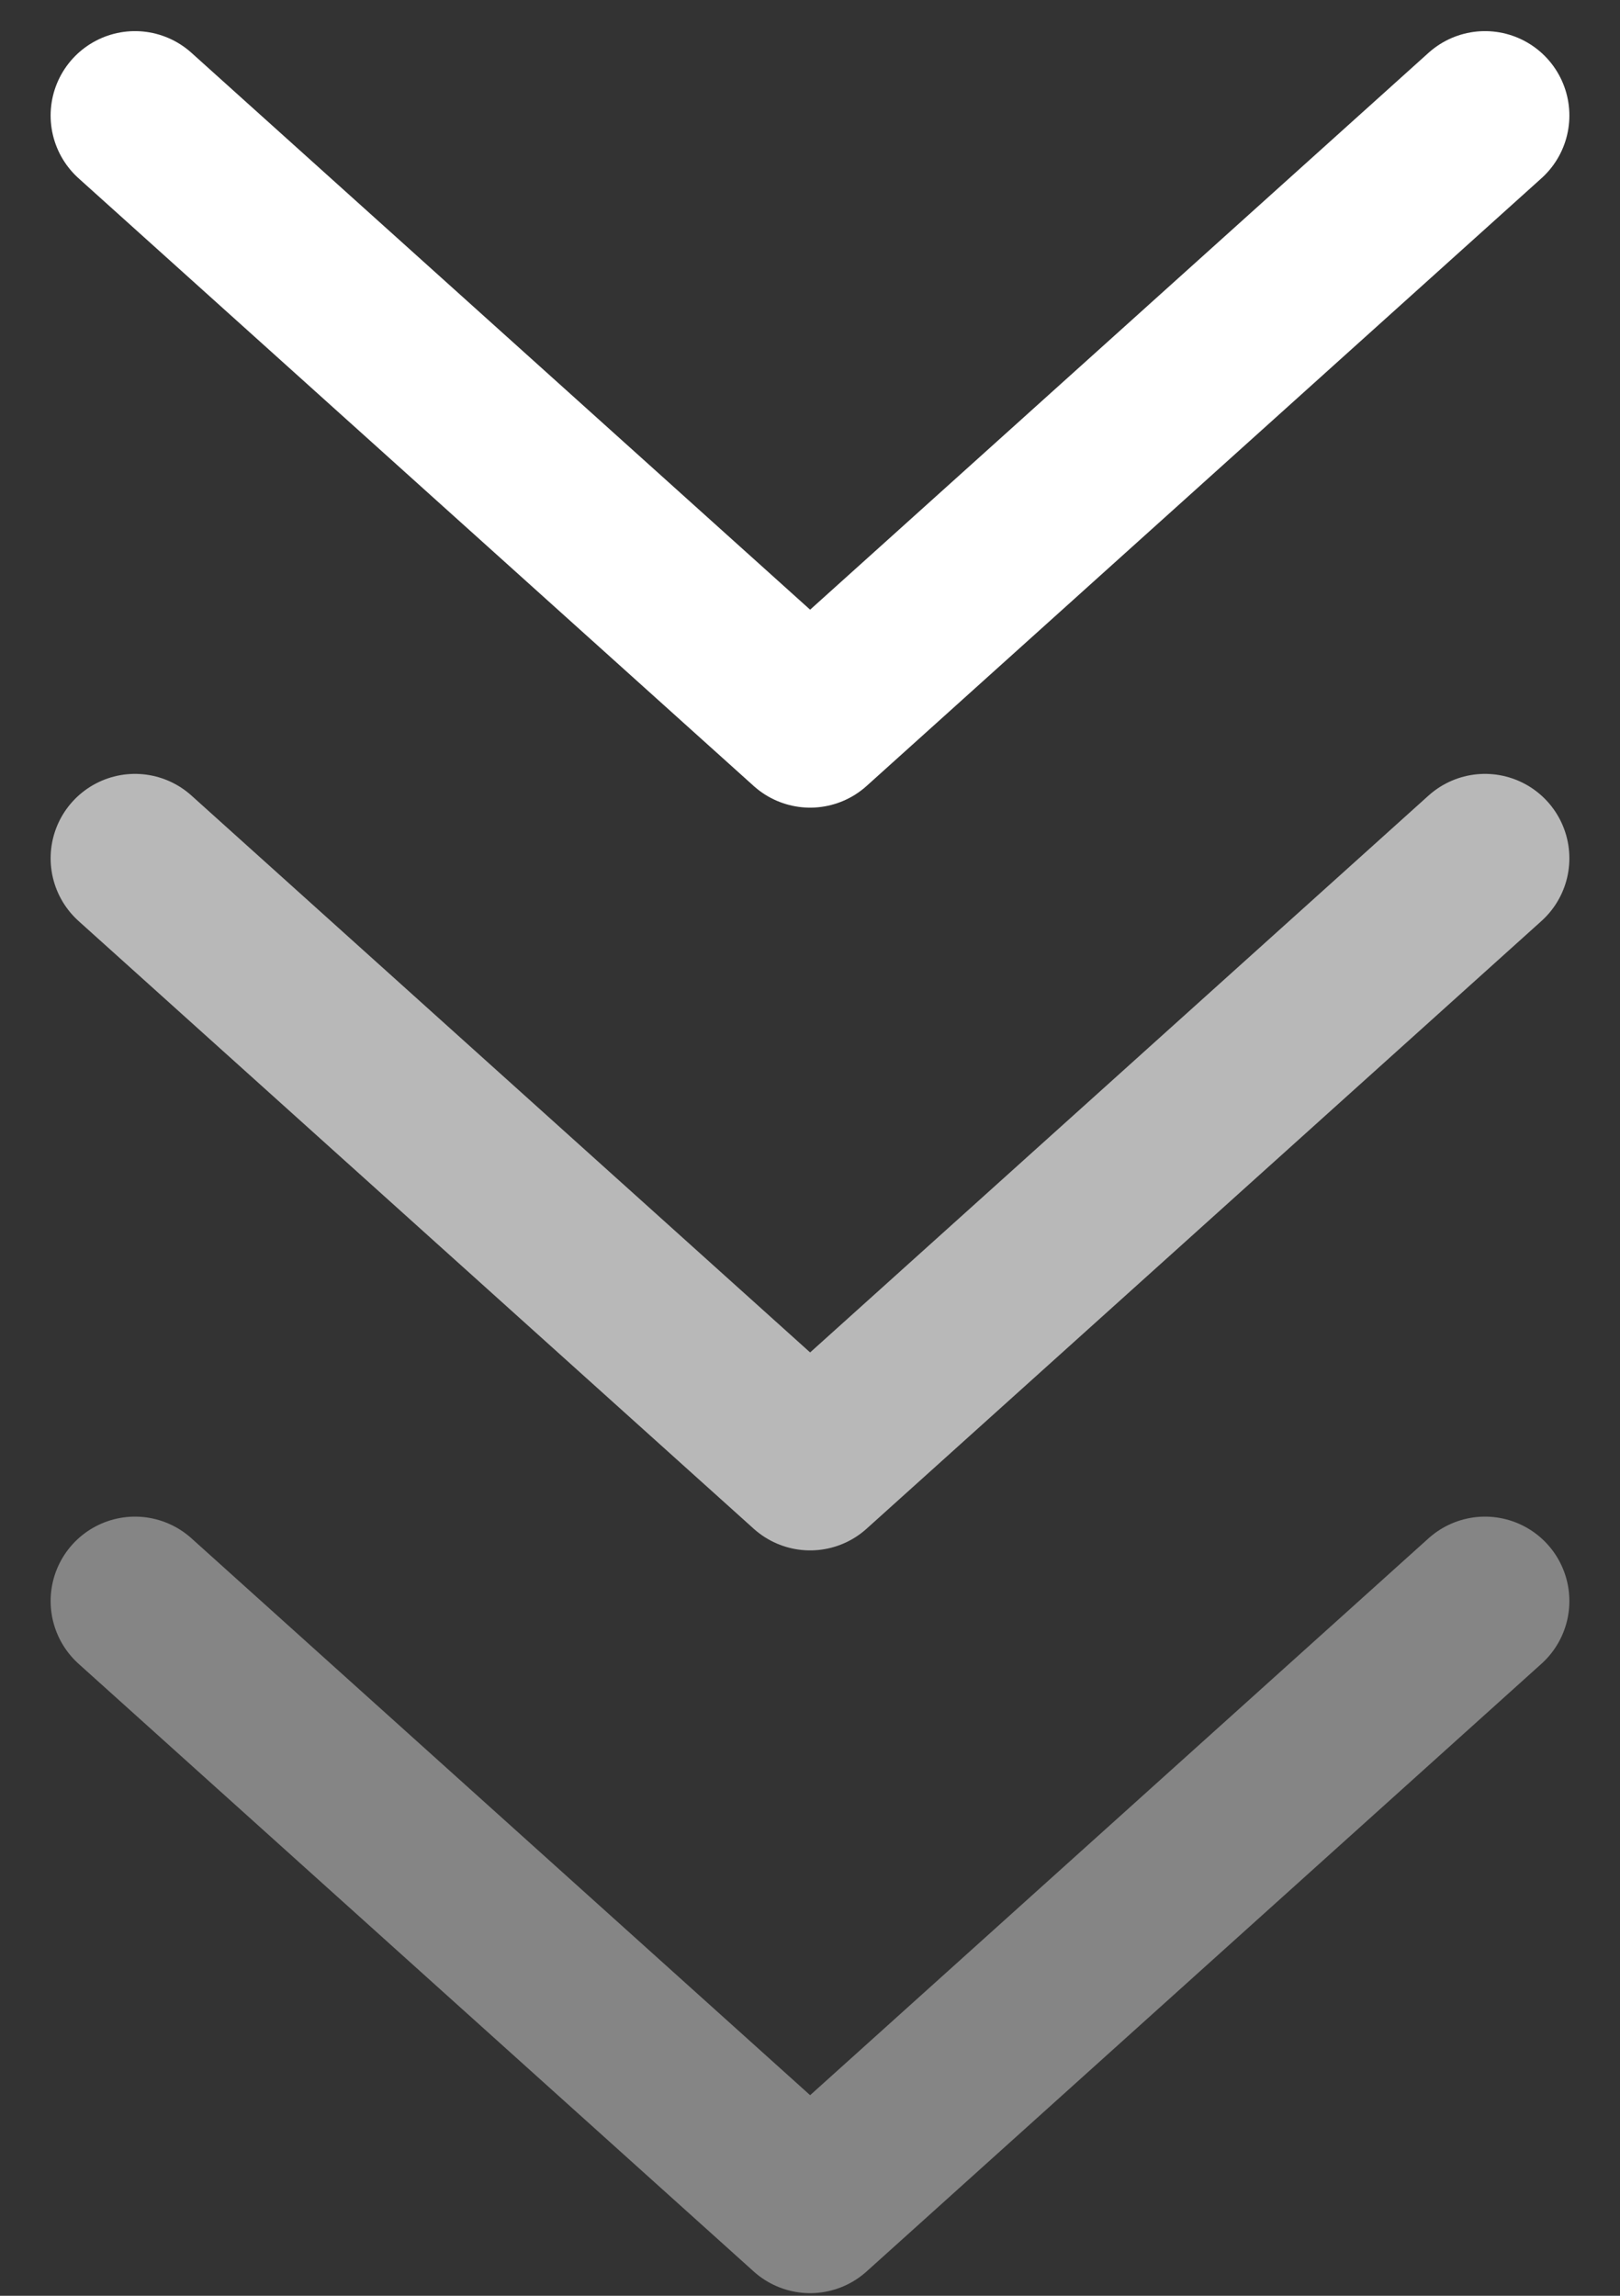
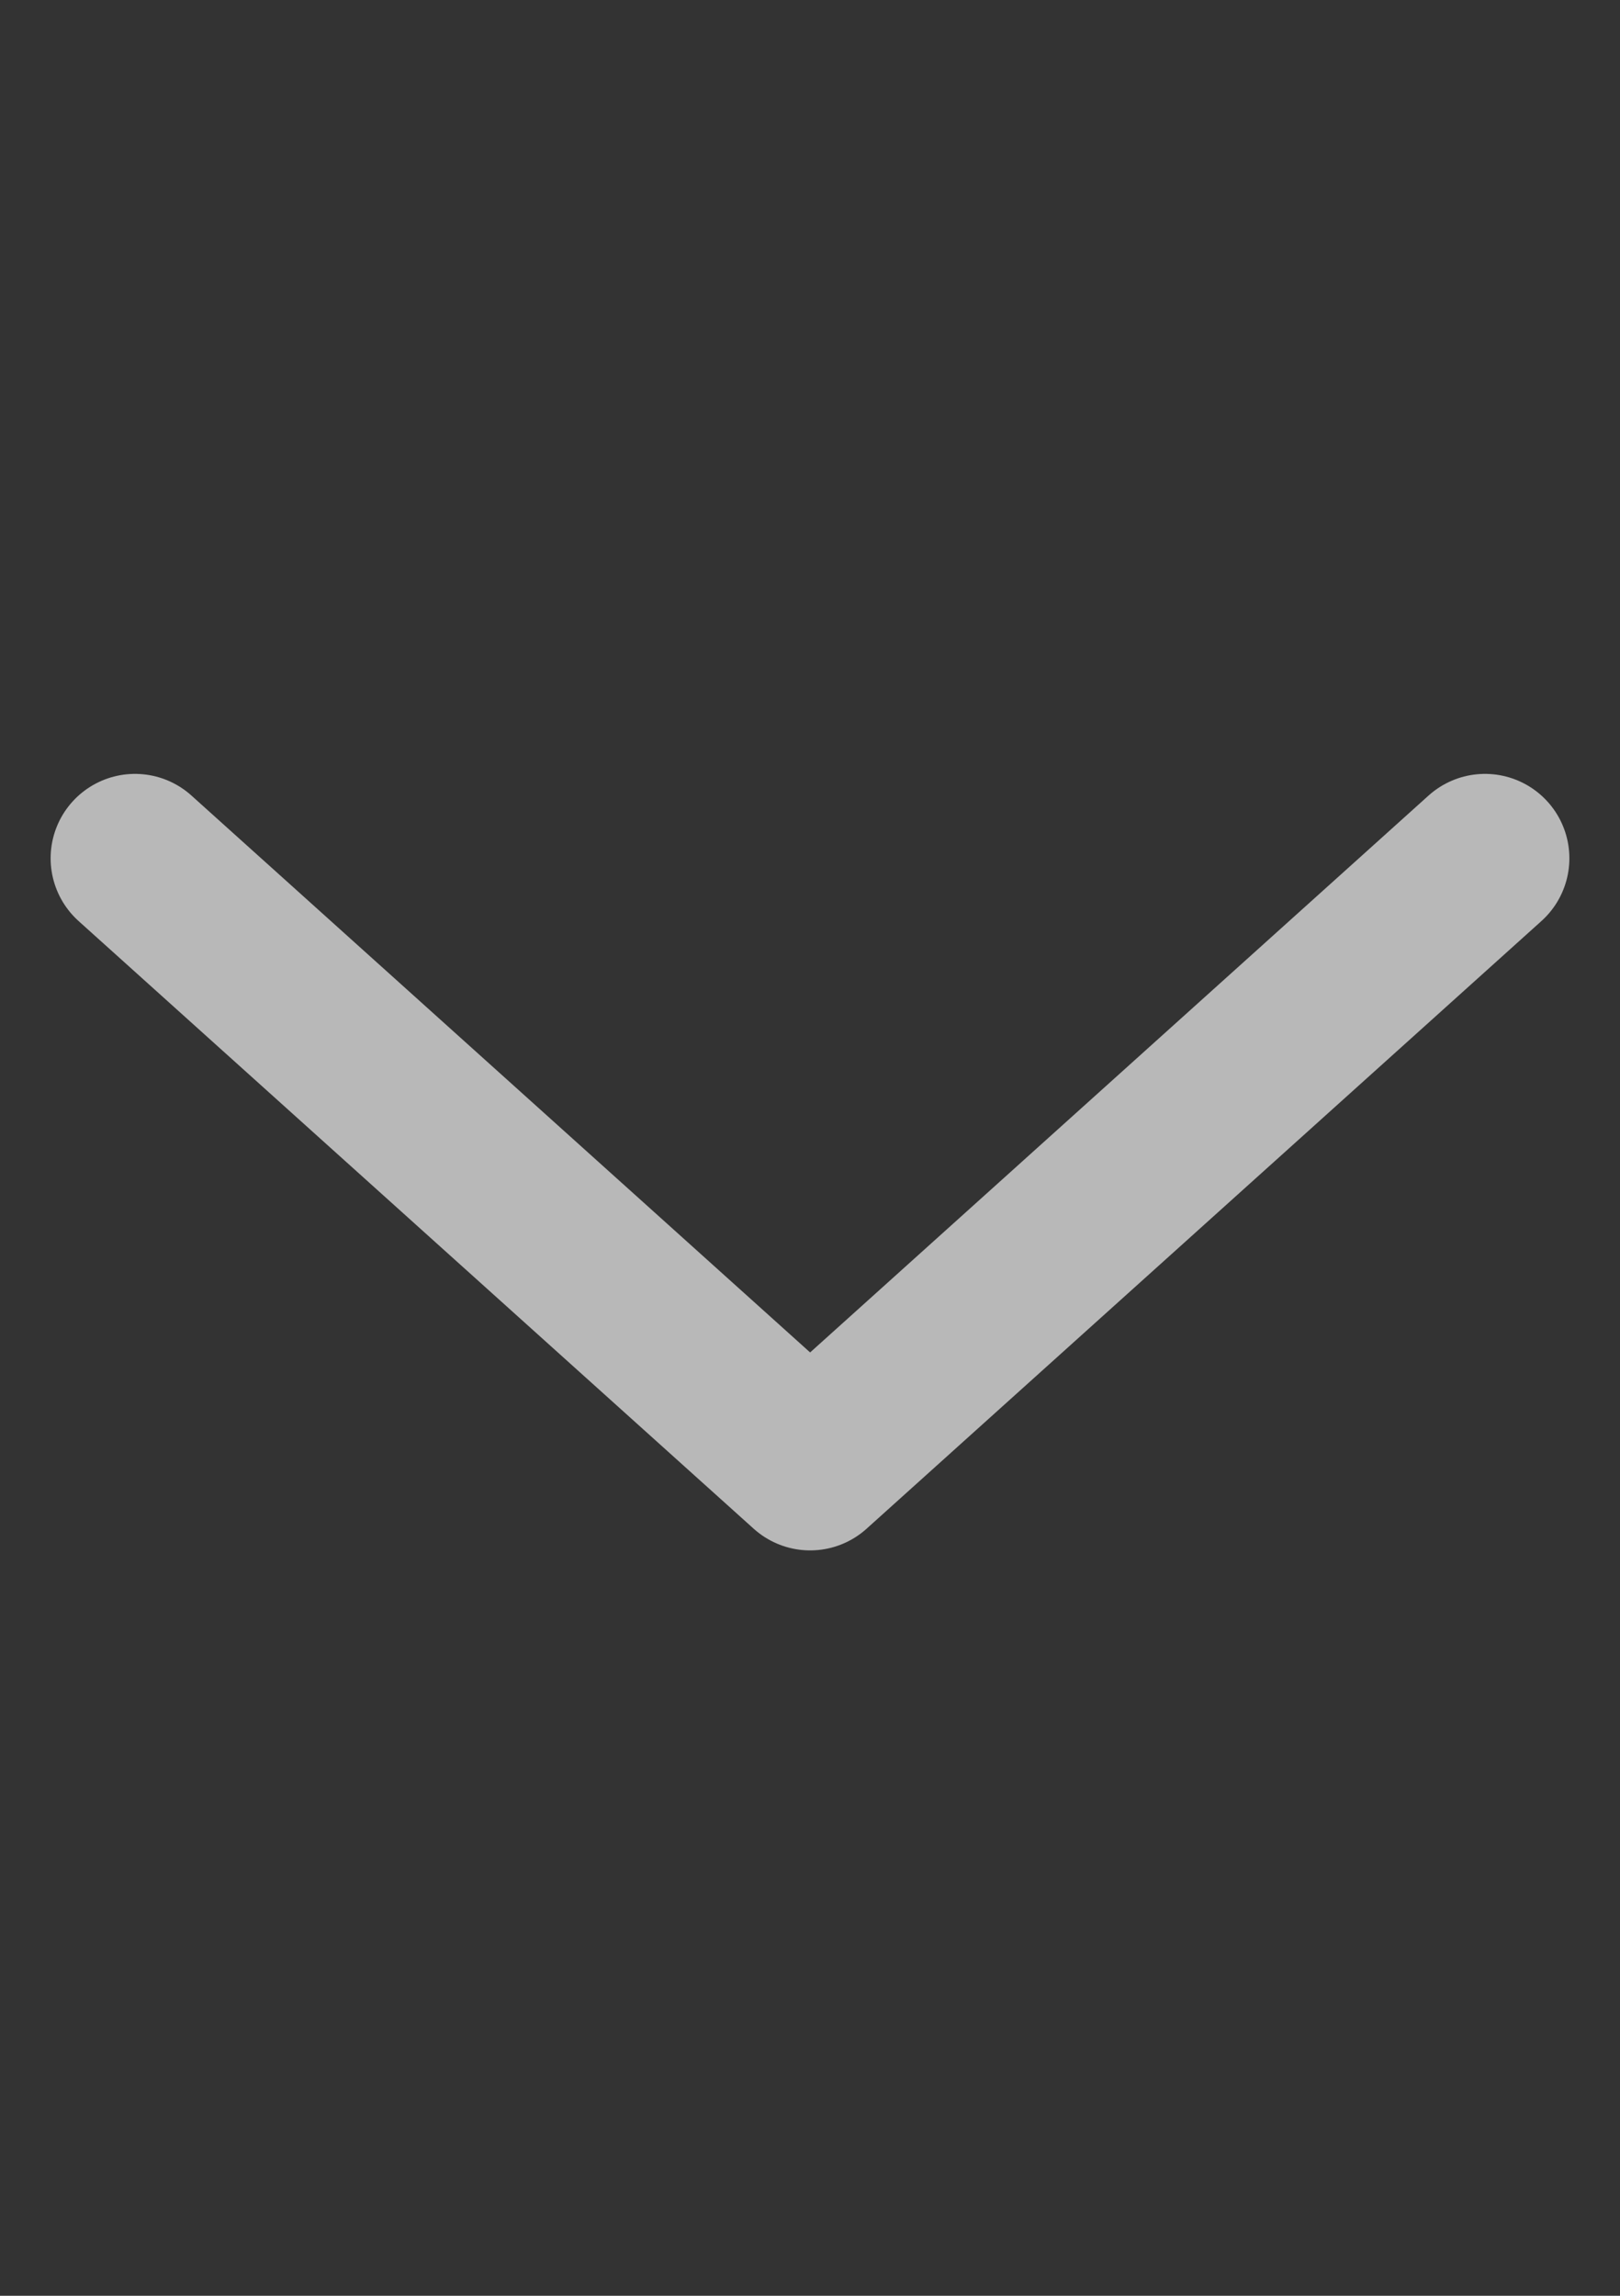
<svg xmlns="http://www.w3.org/2000/svg" width="24" height="34" viewBox="0 0 24 34" fill="none">
  <rect x="0" y="0" width="24" height="34" fill="#333333" stroke="none" />
-   <path d="M2 1.711L12.002 10.711L22 1.711" stroke="white" stroke-width="2.5" stroke-linecap="round" stroke-linejoin="round" />
  <path opacity="0.65" d="M2 12.711L12.002 21.711L22 12.711" stroke="white" stroke-width="2.5" stroke-linecap="round" stroke-linejoin="round" />
-   <path opacity="0.4" d="M2 23.711L12.002 32.711L22 23.711" stroke="white" stroke-width="2.5" stroke-linecap="round" stroke-linejoin="round" />
</svg>